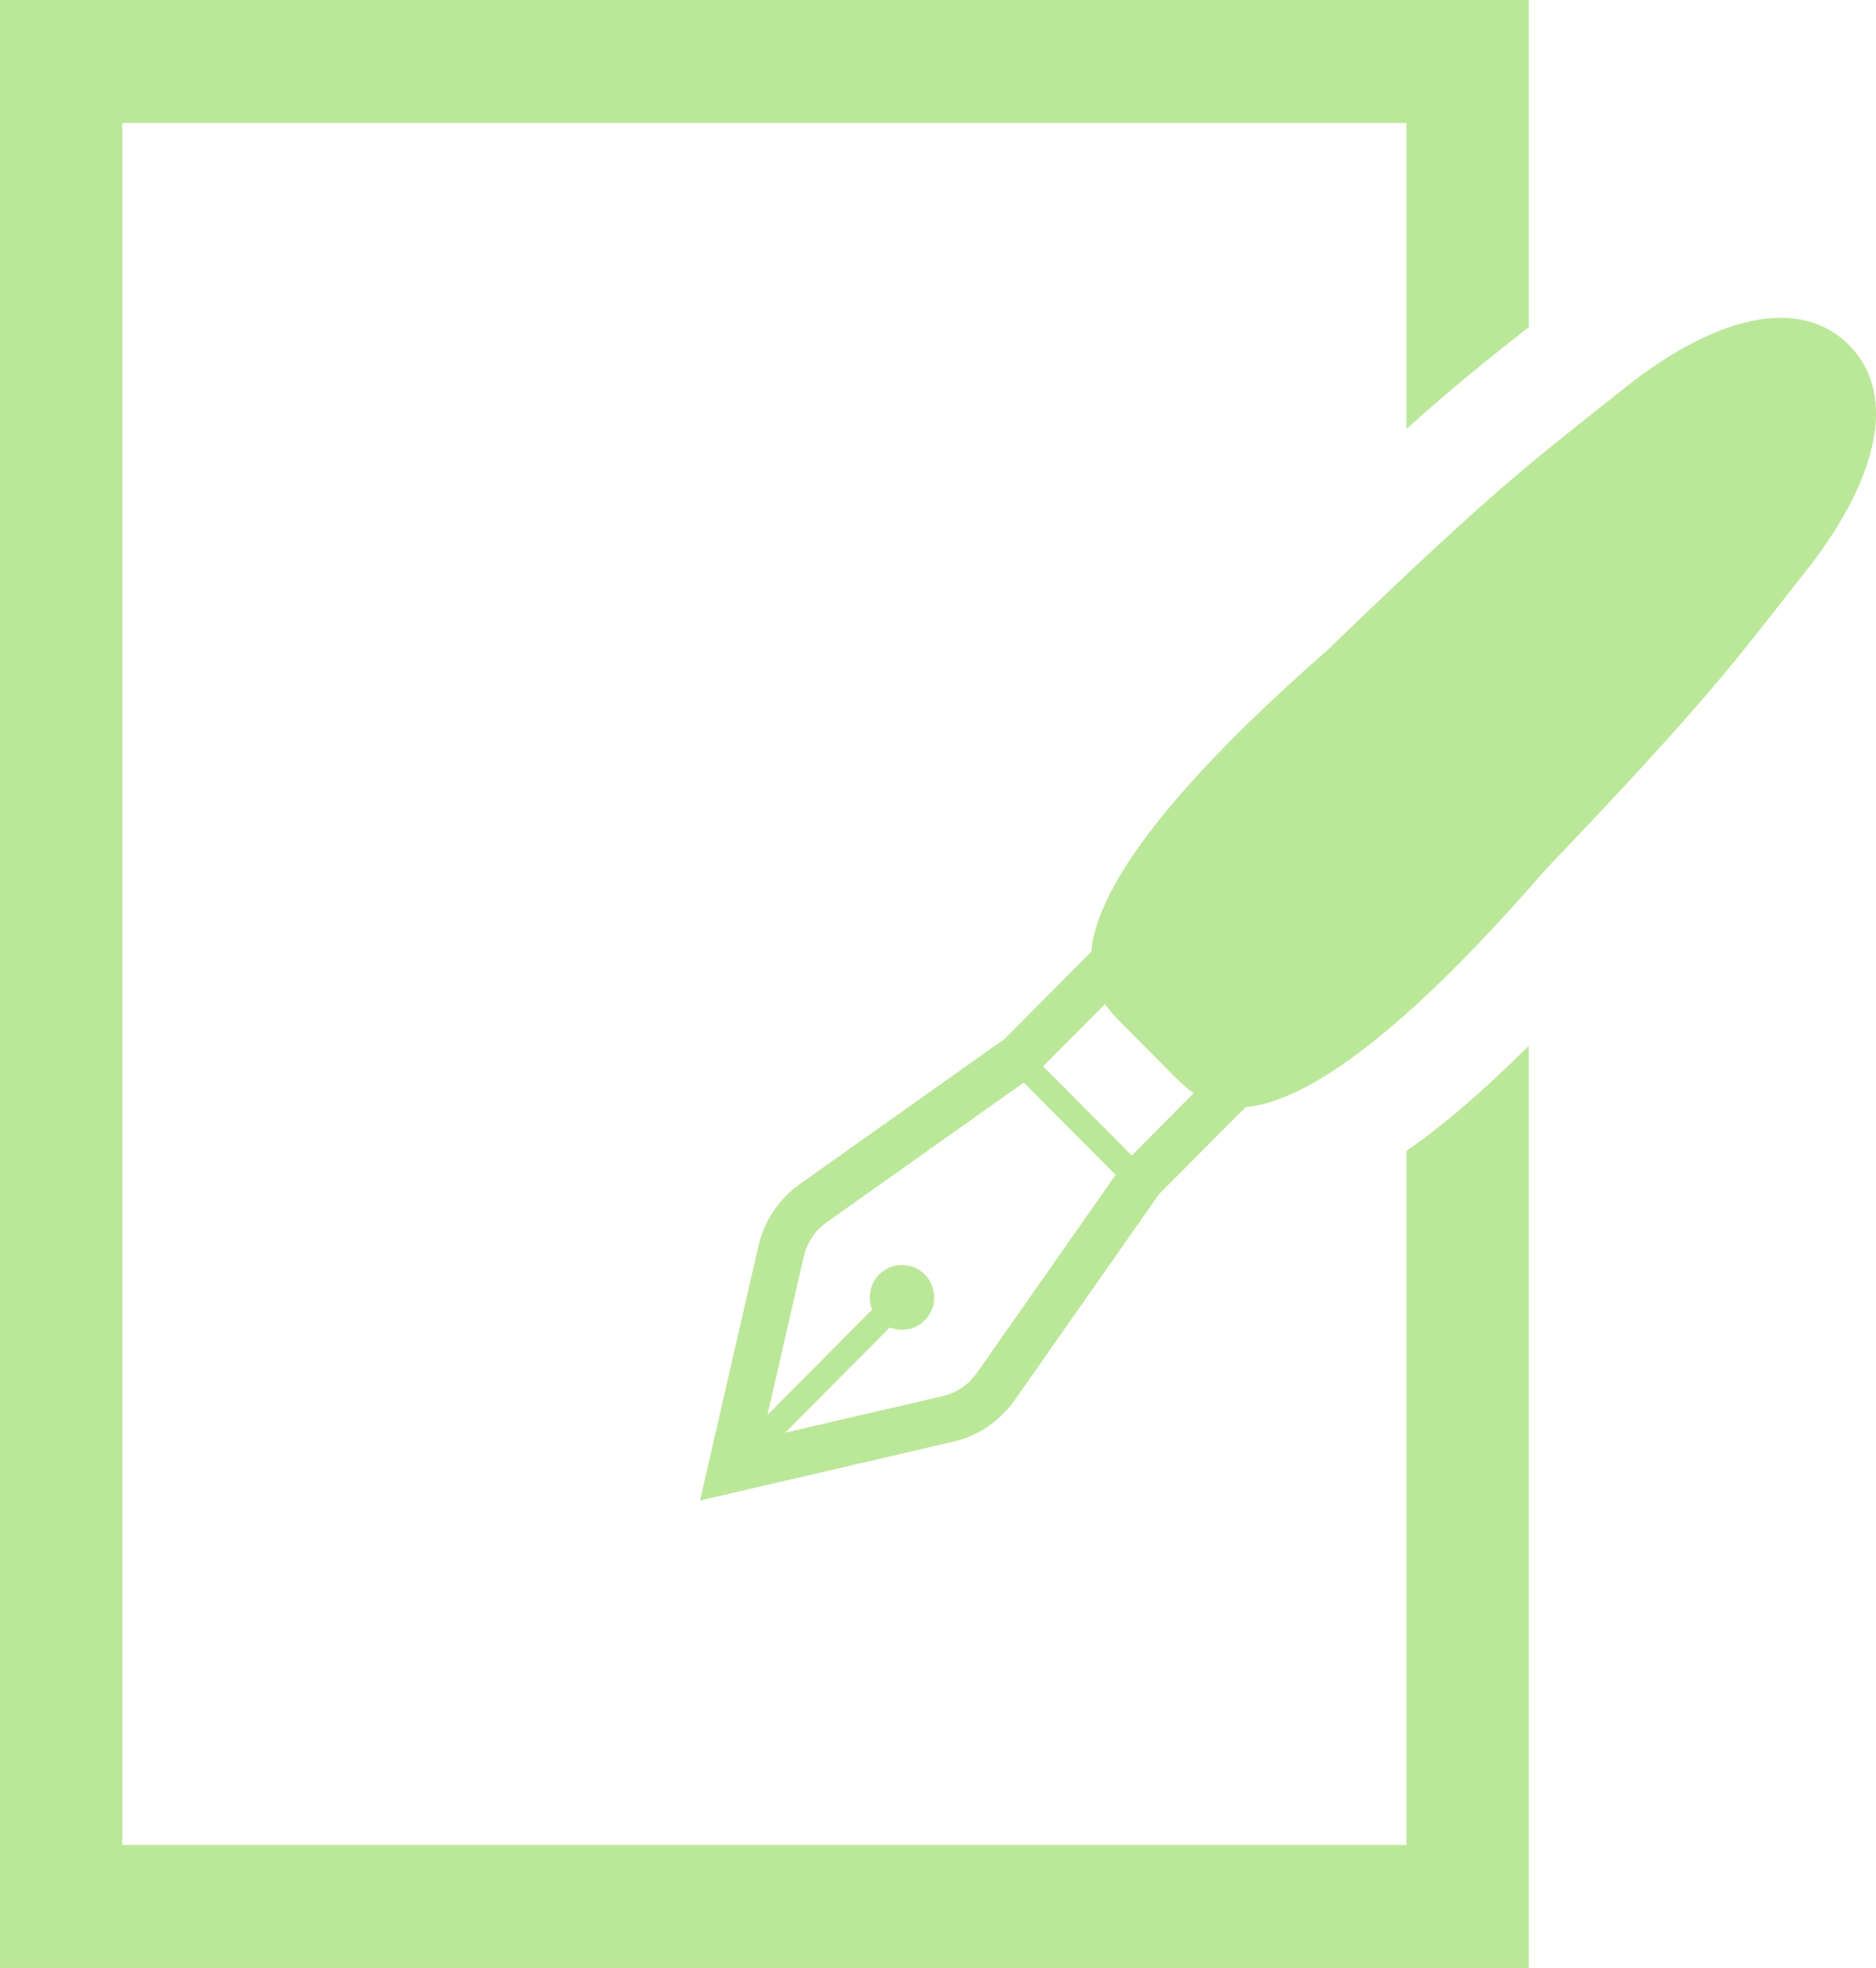
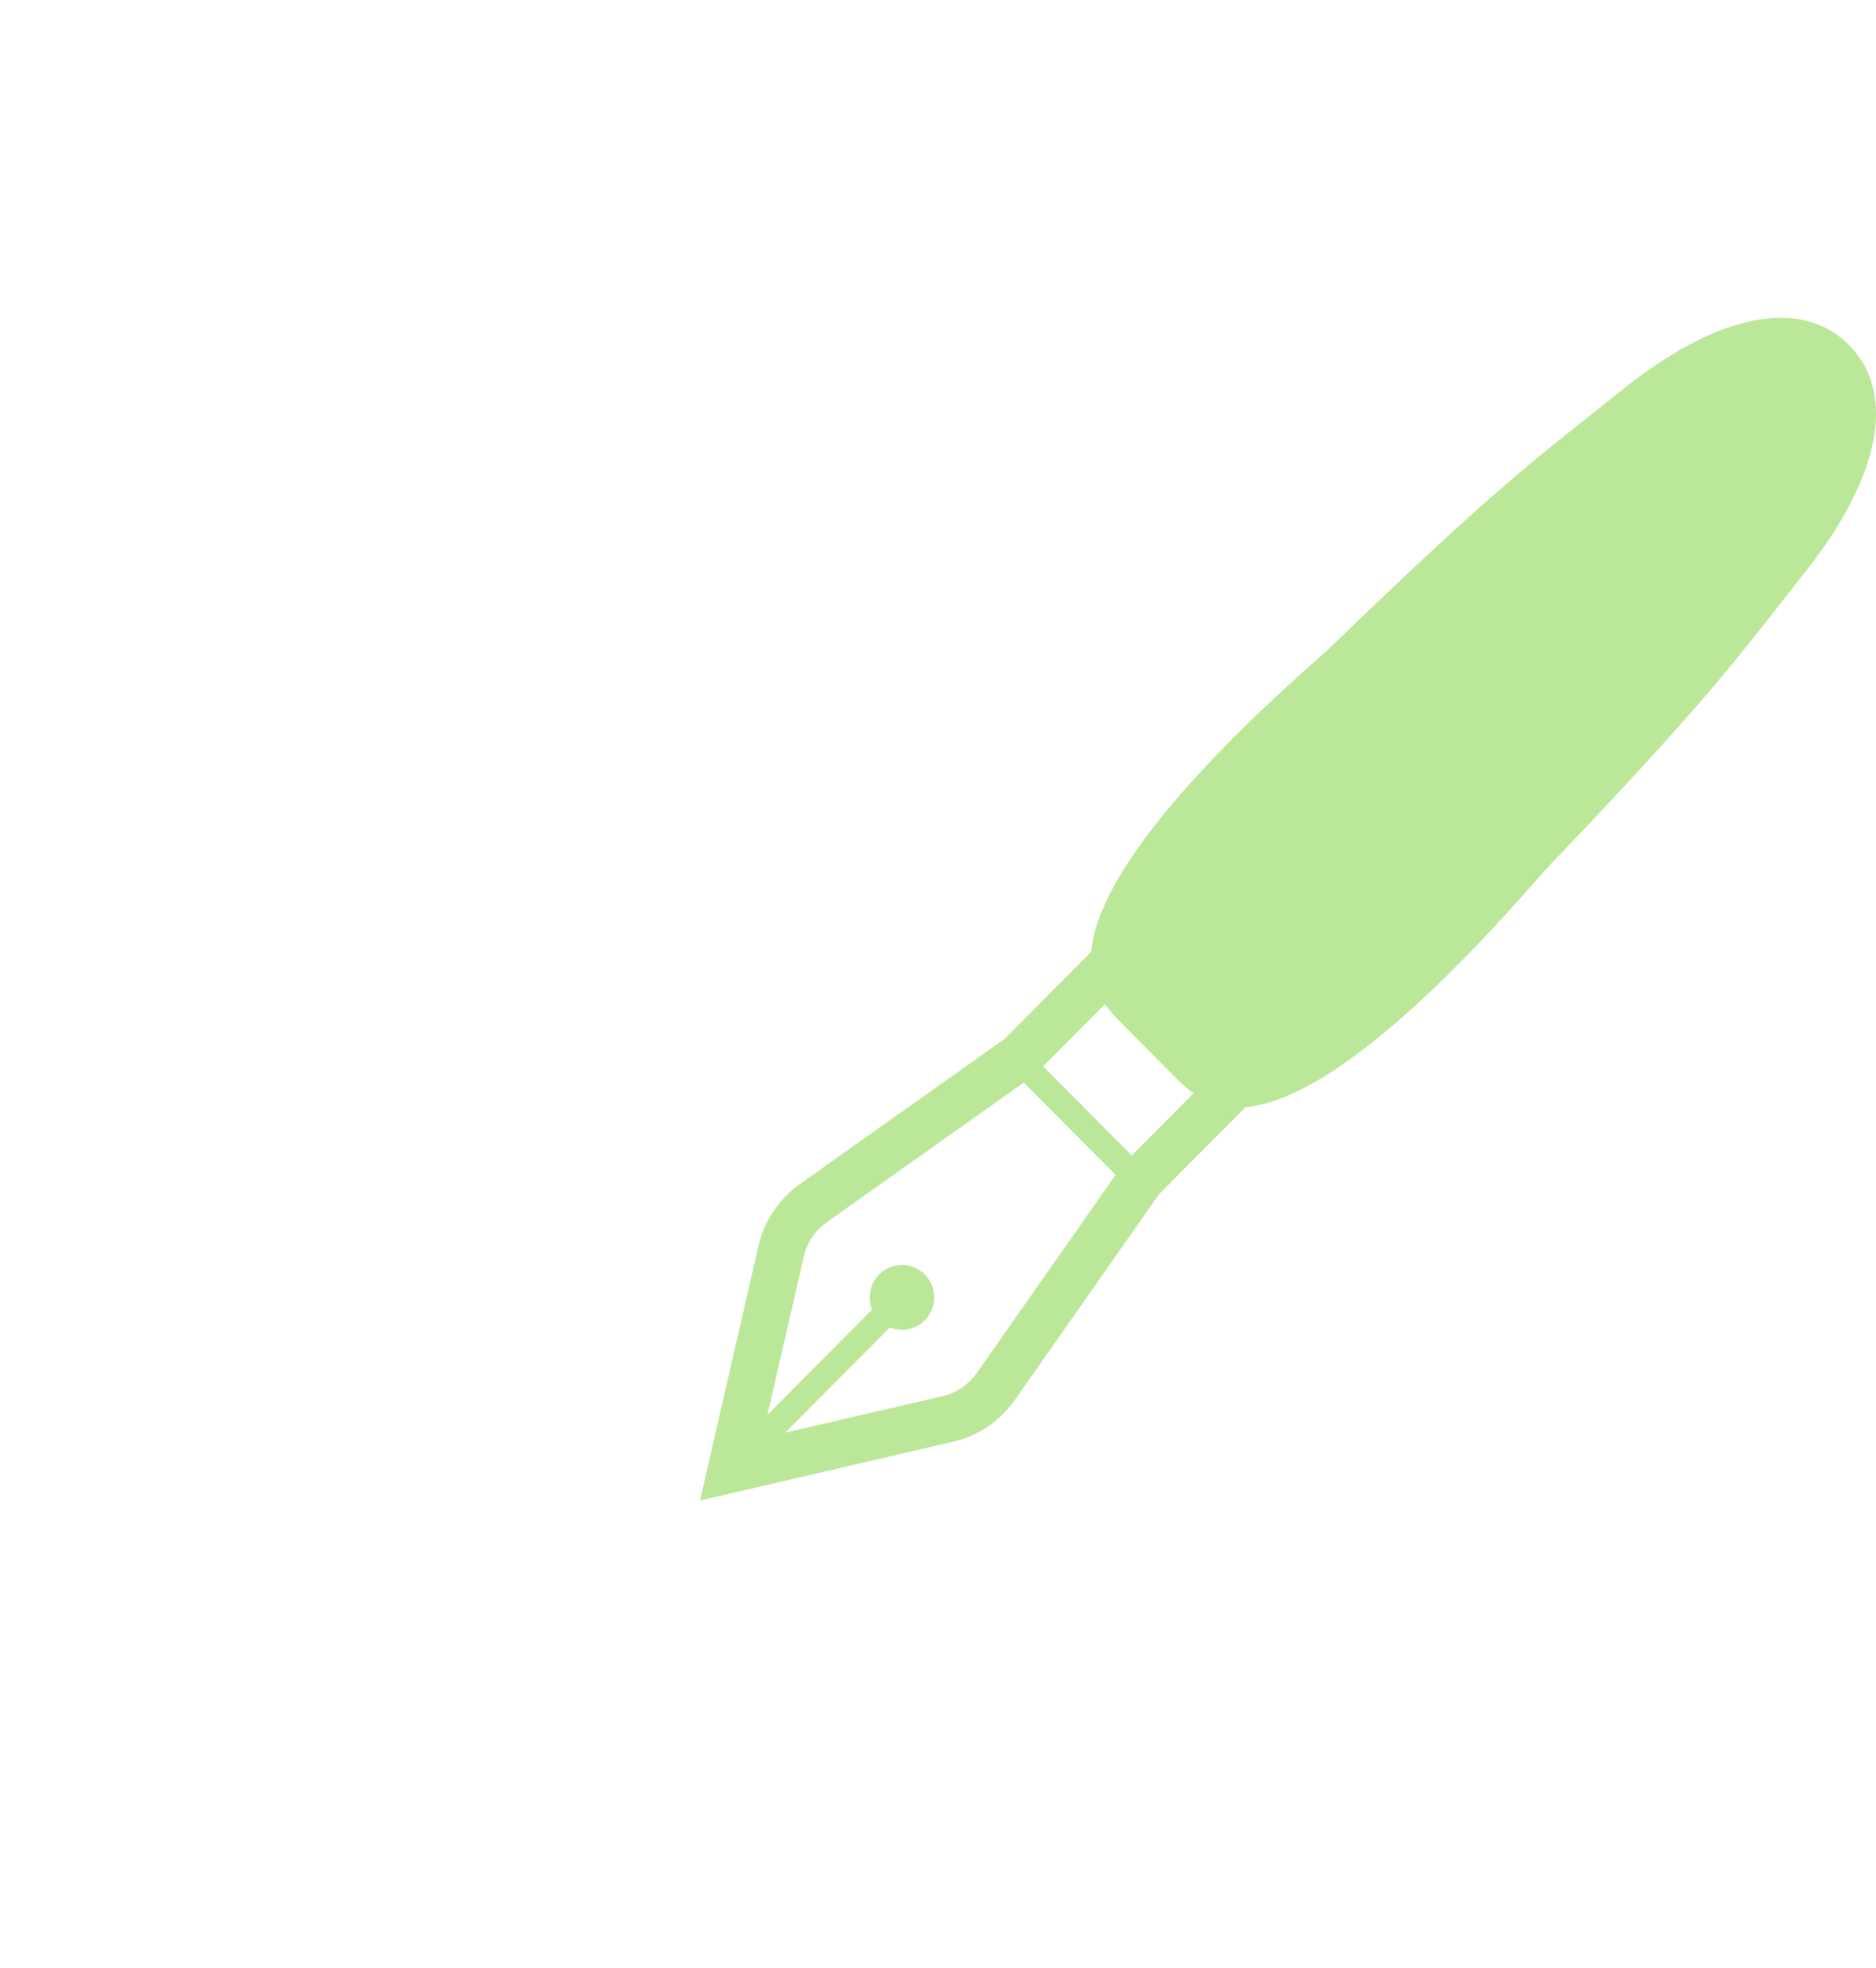
<svg xmlns="http://www.w3.org/2000/svg" width="82" height="86" viewBox="0 0 82 86" fill="none">
-   <path d="M61.476 80.625H5.346V5.375H61.476V18.746C63.614 16.824 65.03 15.709 66.714 14.379L66.822 14.298V0H0V86H66.822V45.701C64.897 47.623 63.133 49.141 61.476 50.297V80.625Z" fill="#79D034" fill-opacity="0.5" />
  <path d="M80.817 15.077C78.613 12.862 74.806 13.852 70.771 17.147C67.117 20.063 65.493 21.184 58.015 28.42C52.803 32.981 48.746 37.425 47.854 40.715C47.77 41.03 47.719 41.321 47.697 41.593L43.914 45.398L34.968 51.738C34.753 51.889 34.554 52.059 34.37 52.245C33.769 52.849 33.343 53.615 33.149 54.458L30.598 65.572L41.653 63.005C42.492 62.814 43.254 62.386 43.855 61.778C44.039 61.596 44.207 61.395 44.358 61.179L50.664 52.182L54.447 48.379C54.717 48.358 55.009 48.308 55.32 48.221C58.593 47.327 63.013 43.247 67.55 38.007C74.745 30.488 75.86 28.855 78.76 25.178C82.037 21.121 83.022 17.294 80.817 15.077ZM42.695 60.002C42.611 60.12 42.518 60.231 42.416 60.334C42.082 60.669 41.66 60.906 41.195 61.013L34.32 62.609L38.895 58.008C39.404 58.218 40.009 58.113 40.421 57.699C40.971 57.146 40.971 56.25 40.421 55.695C39.871 55.142 38.979 55.142 38.429 55.695C38.016 56.111 37.914 56.721 38.119 57.231L33.545 61.83L35.132 54.917C35.239 54.449 35.475 54.026 35.808 53.688C35.911 53.587 36.022 53.495 36.14 53.41L44.749 47.308L48.764 51.342L42.695 60.002ZM49.469 50.495L45.595 46.6L48.3 43.878C48.514 44.188 48.756 44.448 48.981 44.673L51.383 47.089C51.607 47.316 51.866 47.557 52.173 47.773L49.469 50.495Z" fill="#79D034" fill-opacity="0.5" />
</svg>